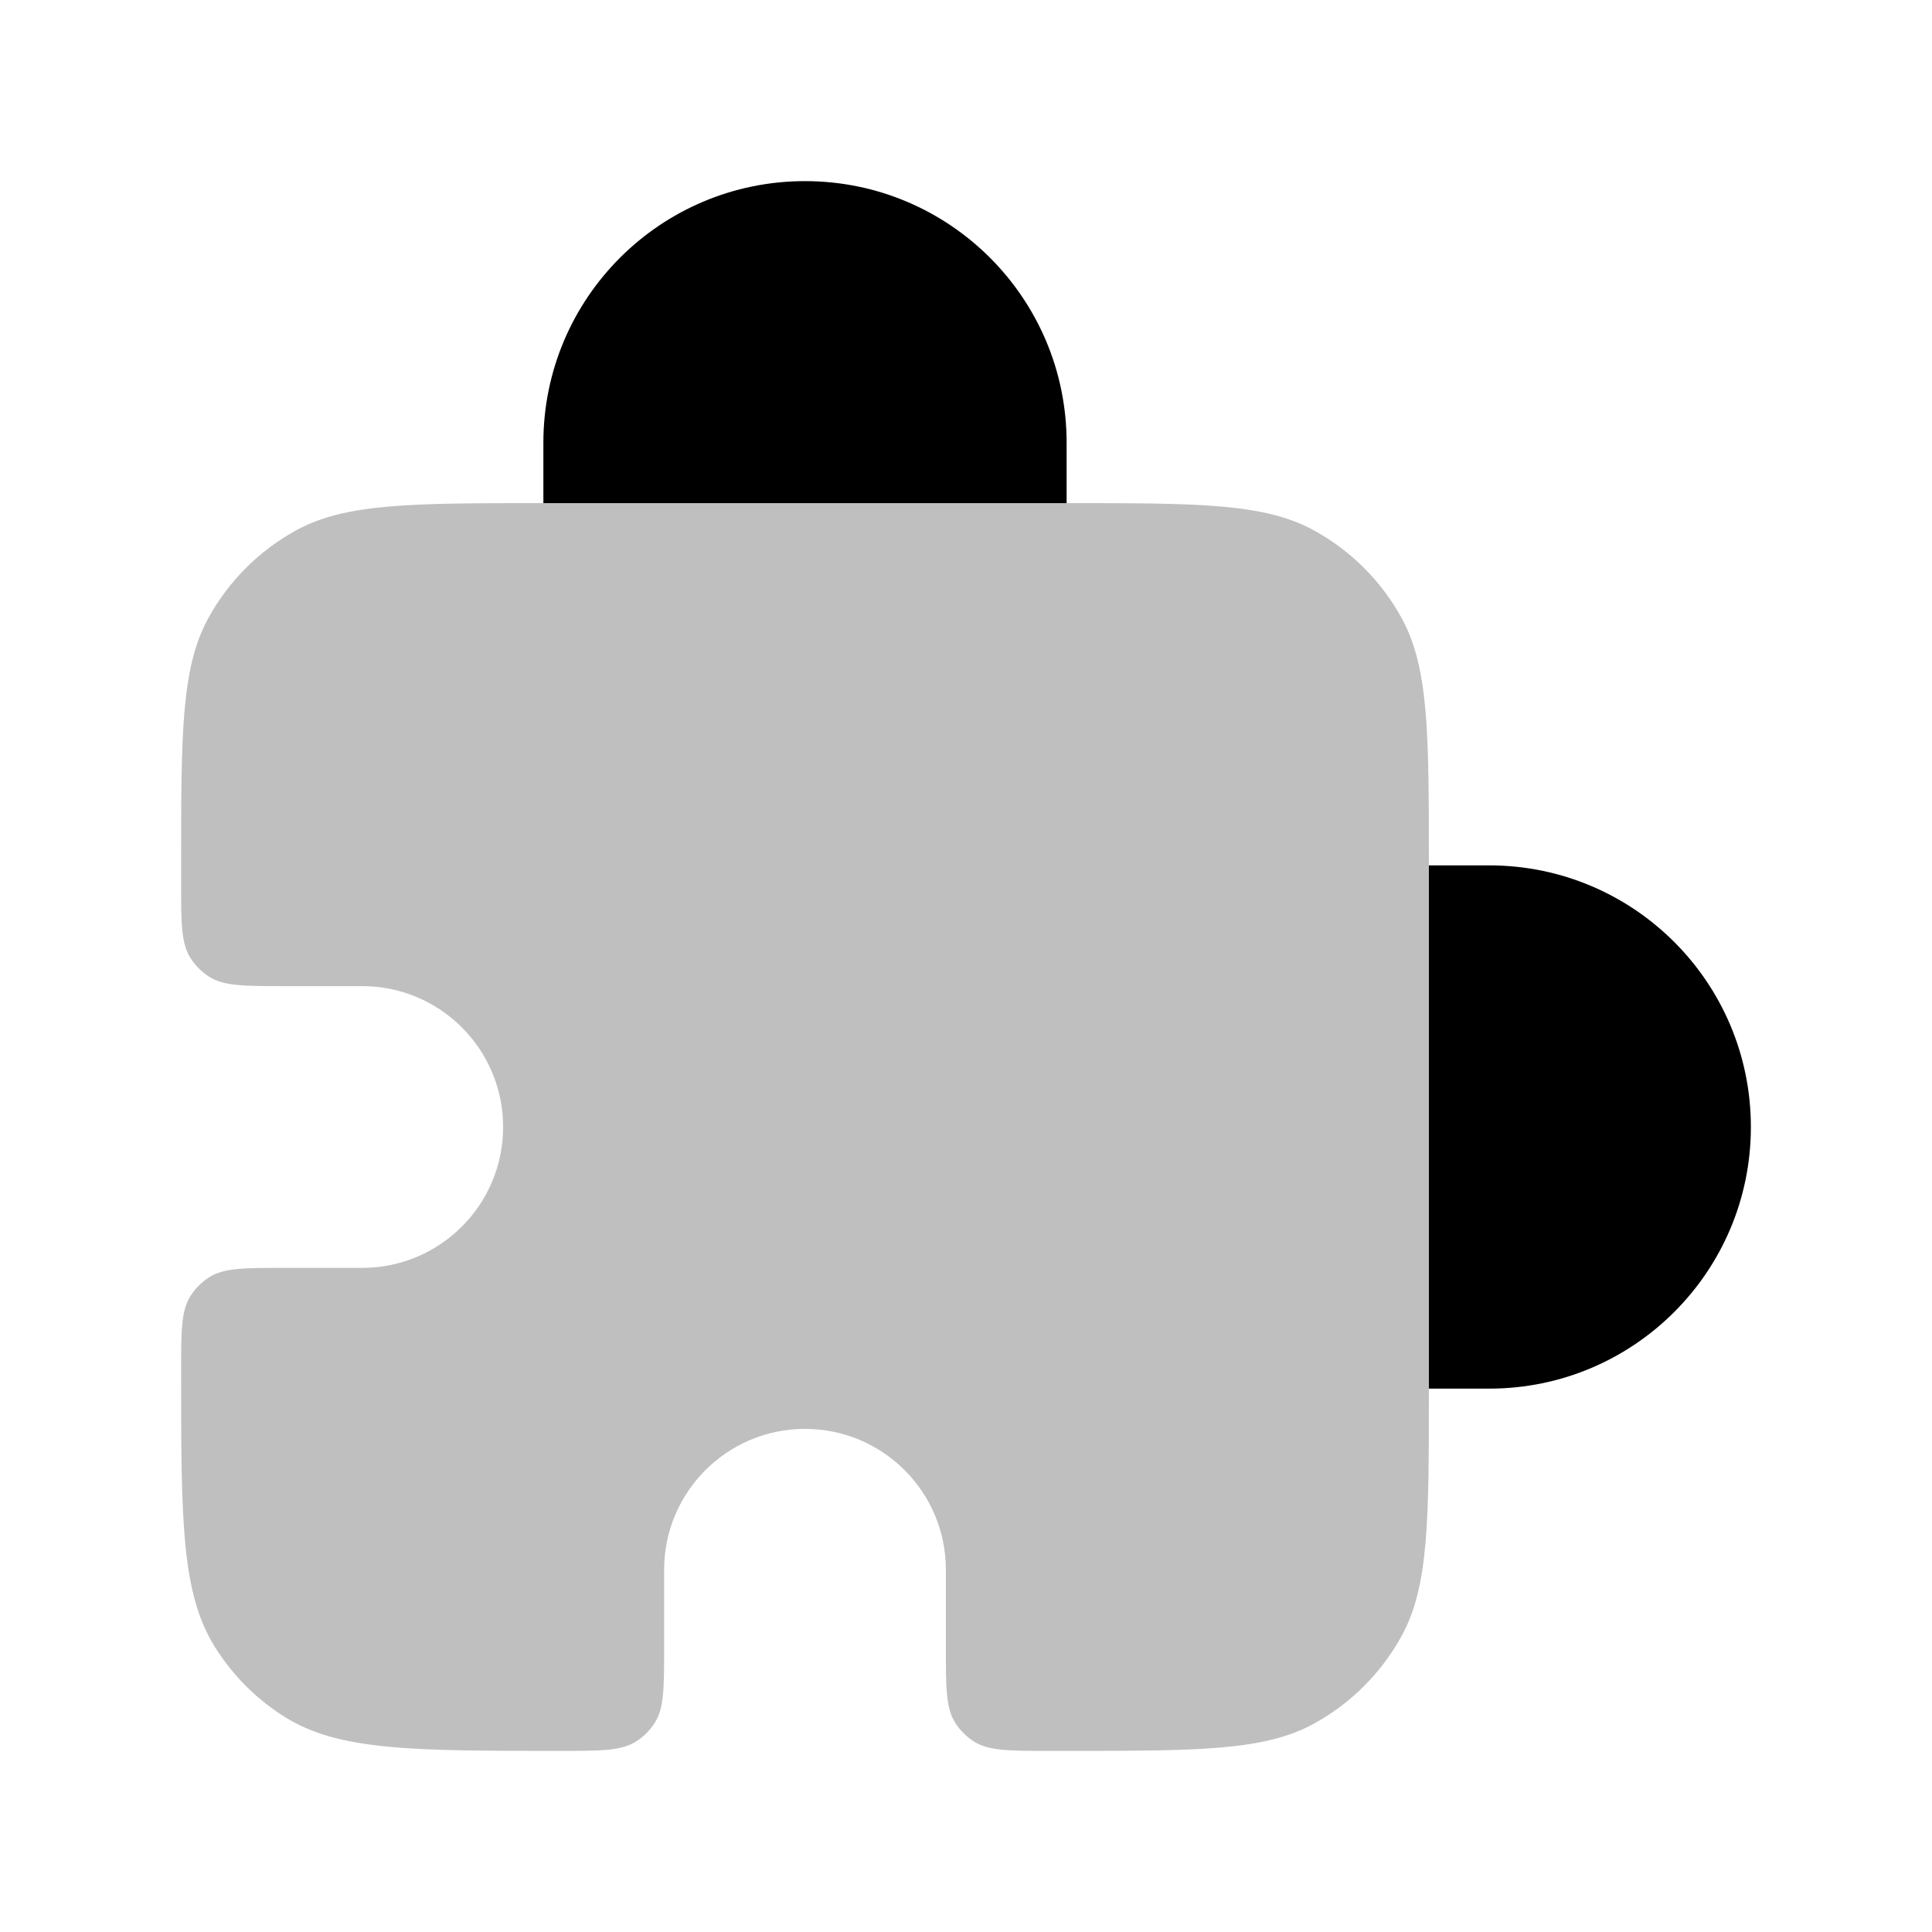
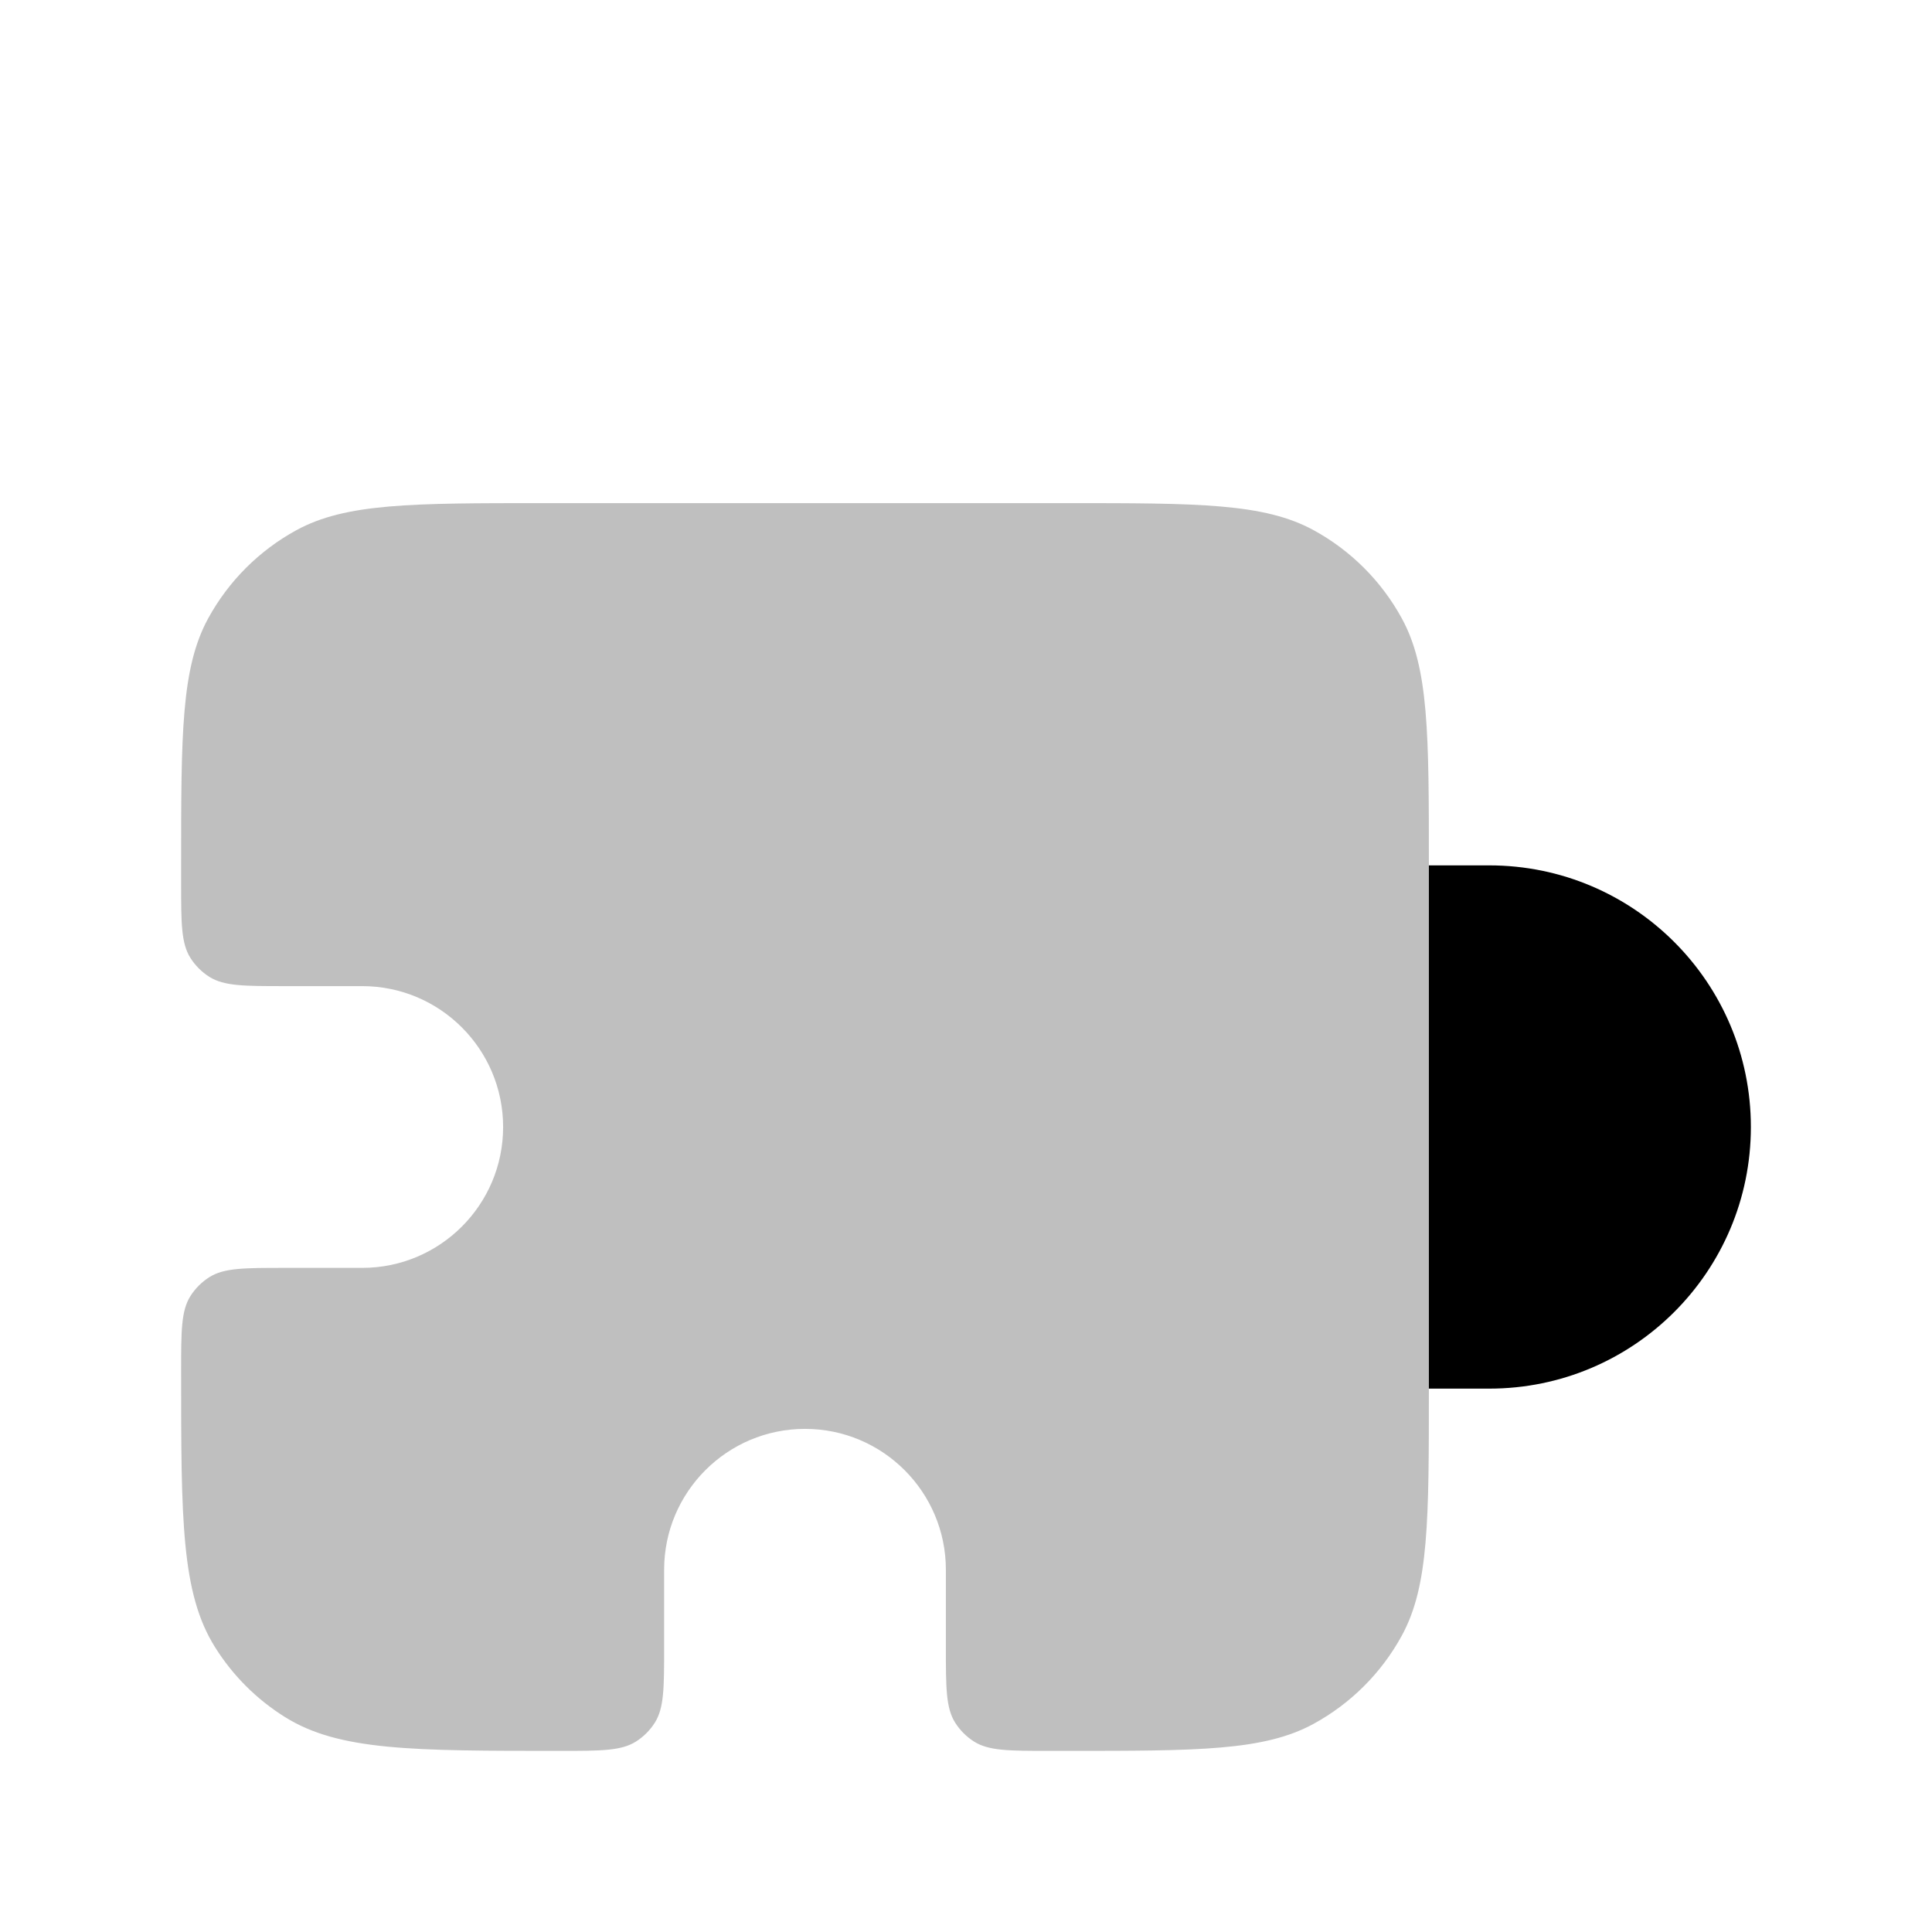
<svg xmlns="http://www.w3.org/2000/svg" width="50" height="50" viewBox="0 0 24 24" fill="none">
-   <path d="M10 2.25C8.205 2.25 6.75 3.705 6.75 5.5V6.25H13.25V5.5C13.25 3.705 11.795 2.25 10 2.25Z" fill="currentColor" />
  <path d="M17.75 17.25H18.5C20.295 17.25 21.75 15.795 21.75 14C21.75 12.205 20.295 10.75 18.5 10.75H17.75V17.25Z" fill="currentColor" />
  <path d="M4.5 12.25C5.466 12.25 6.25 13.034 6.25 14C6.25 14.966 5.466 15.75 4.5 15.75H3.536C3.035 15.75 2.784 15.75 2.601 15.865C2.506 15.925 2.425 16.006 2.365 16.101C2.25 16.284 2.25 16.535 2.25 17.036C2.25 18.873 2.25 19.792 2.672 20.463C2.891 20.813 3.187 21.109 3.537 21.328C4.208 21.75 5.127 21.75 6.964 21.75C7.465 21.75 7.716 21.75 7.899 21.635C7.994 21.575 8.075 21.494 8.135 21.399C8.25 21.216 8.25 20.965 8.25 20.464L8.25 19.5C8.25 18.534 9.034 17.75 10 17.75C10.966 17.75 11.75 18.534 11.75 19.5V20.464C11.75 20.965 11.75 21.216 11.865 21.399C11.925 21.494 12.006 21.575 12.101 21.635C12.284 21.75 12.534 21.75 13.036 21.75H13.25C14.885 21.75 15.702 21.75 16.318 21.414C16.781 21.161 17.161 20.781 17.414 20.318C17.75 19.702 17.75 18.885 17.75 17.25V10.75C17.75 9.115 17.75 8.298 17.414 7.682C17.161 7.219 16.781 6.839 16.318 6.586C15.702 6.25 14.885 6.25 13.25 6.25H6.75C5.115 6.25 4.298 6.25 3.682 6.586C3.219 6.839 2.839 7.219 2.586 7.682C2.25 8.298 2.25 9.115 2.25 10.75V10.964C2.25 11.466 2.25 11.716 2.365 11.899C2.425 11.994 2.506 12.075 2.601 12.135C2.784 12.25 3.035 12.25 3.536 12.25H4.5Z" fill="currentColor" fill-opacity="0.25" />
</svg>